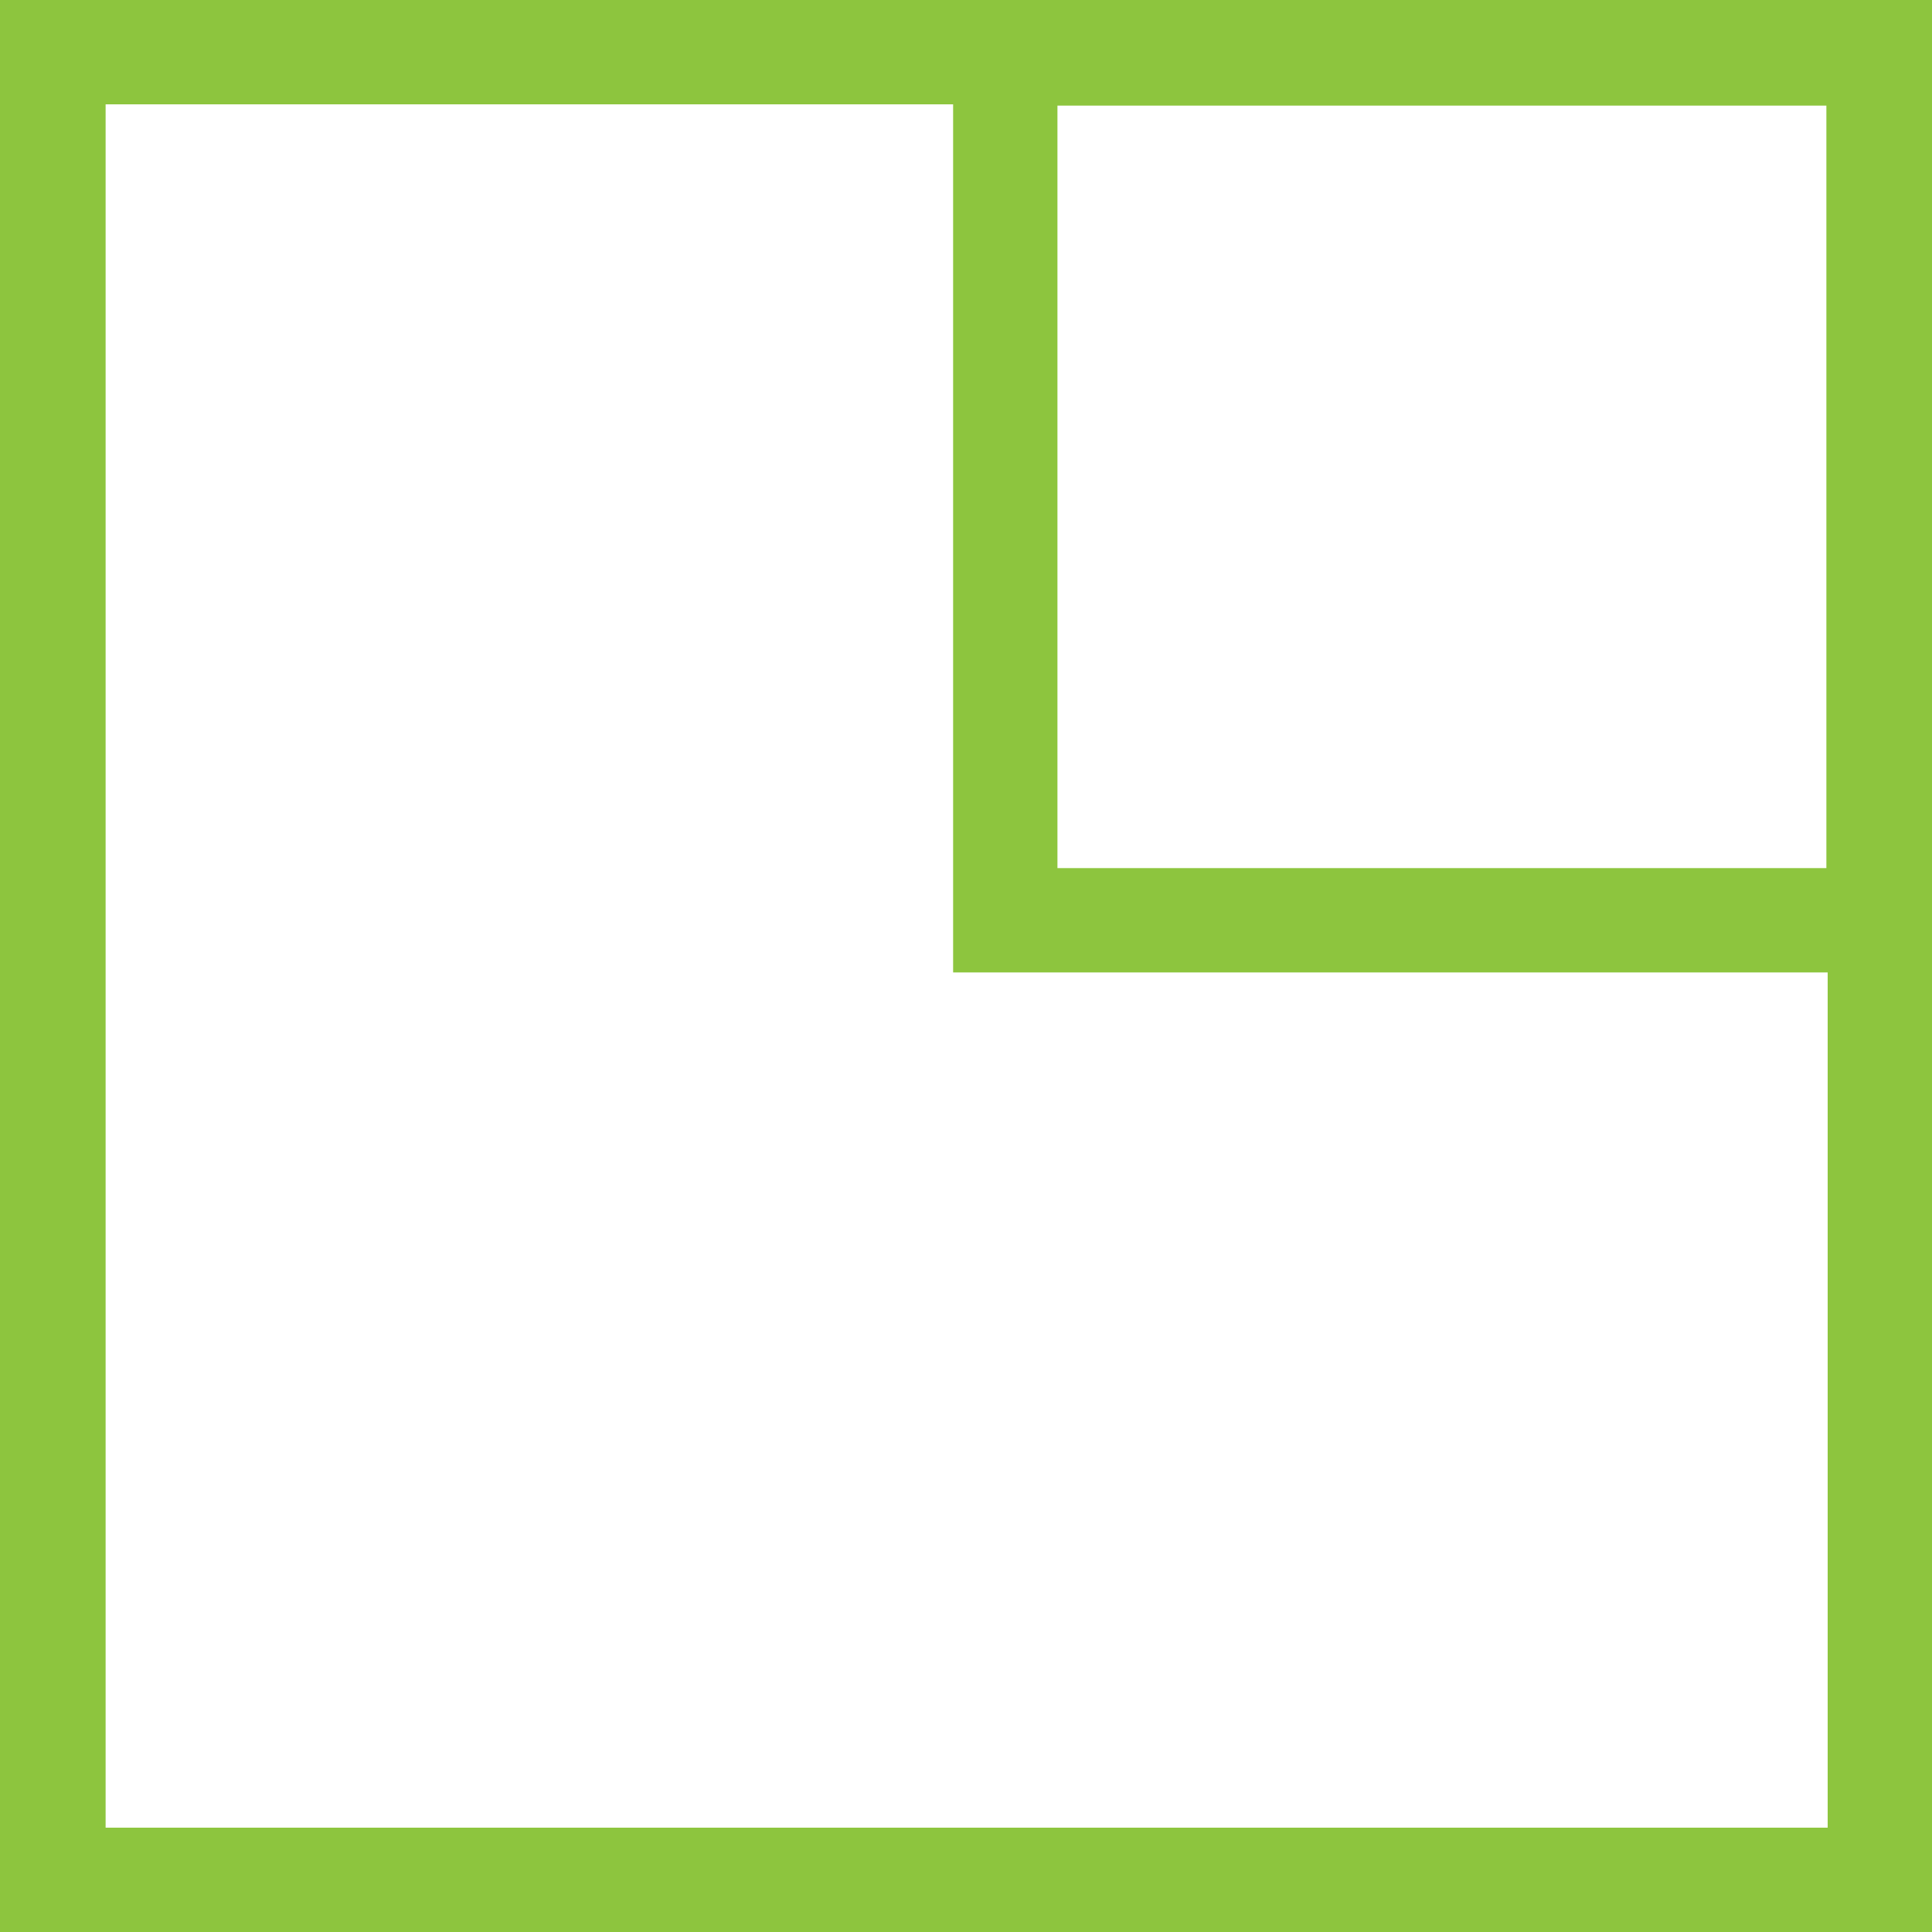
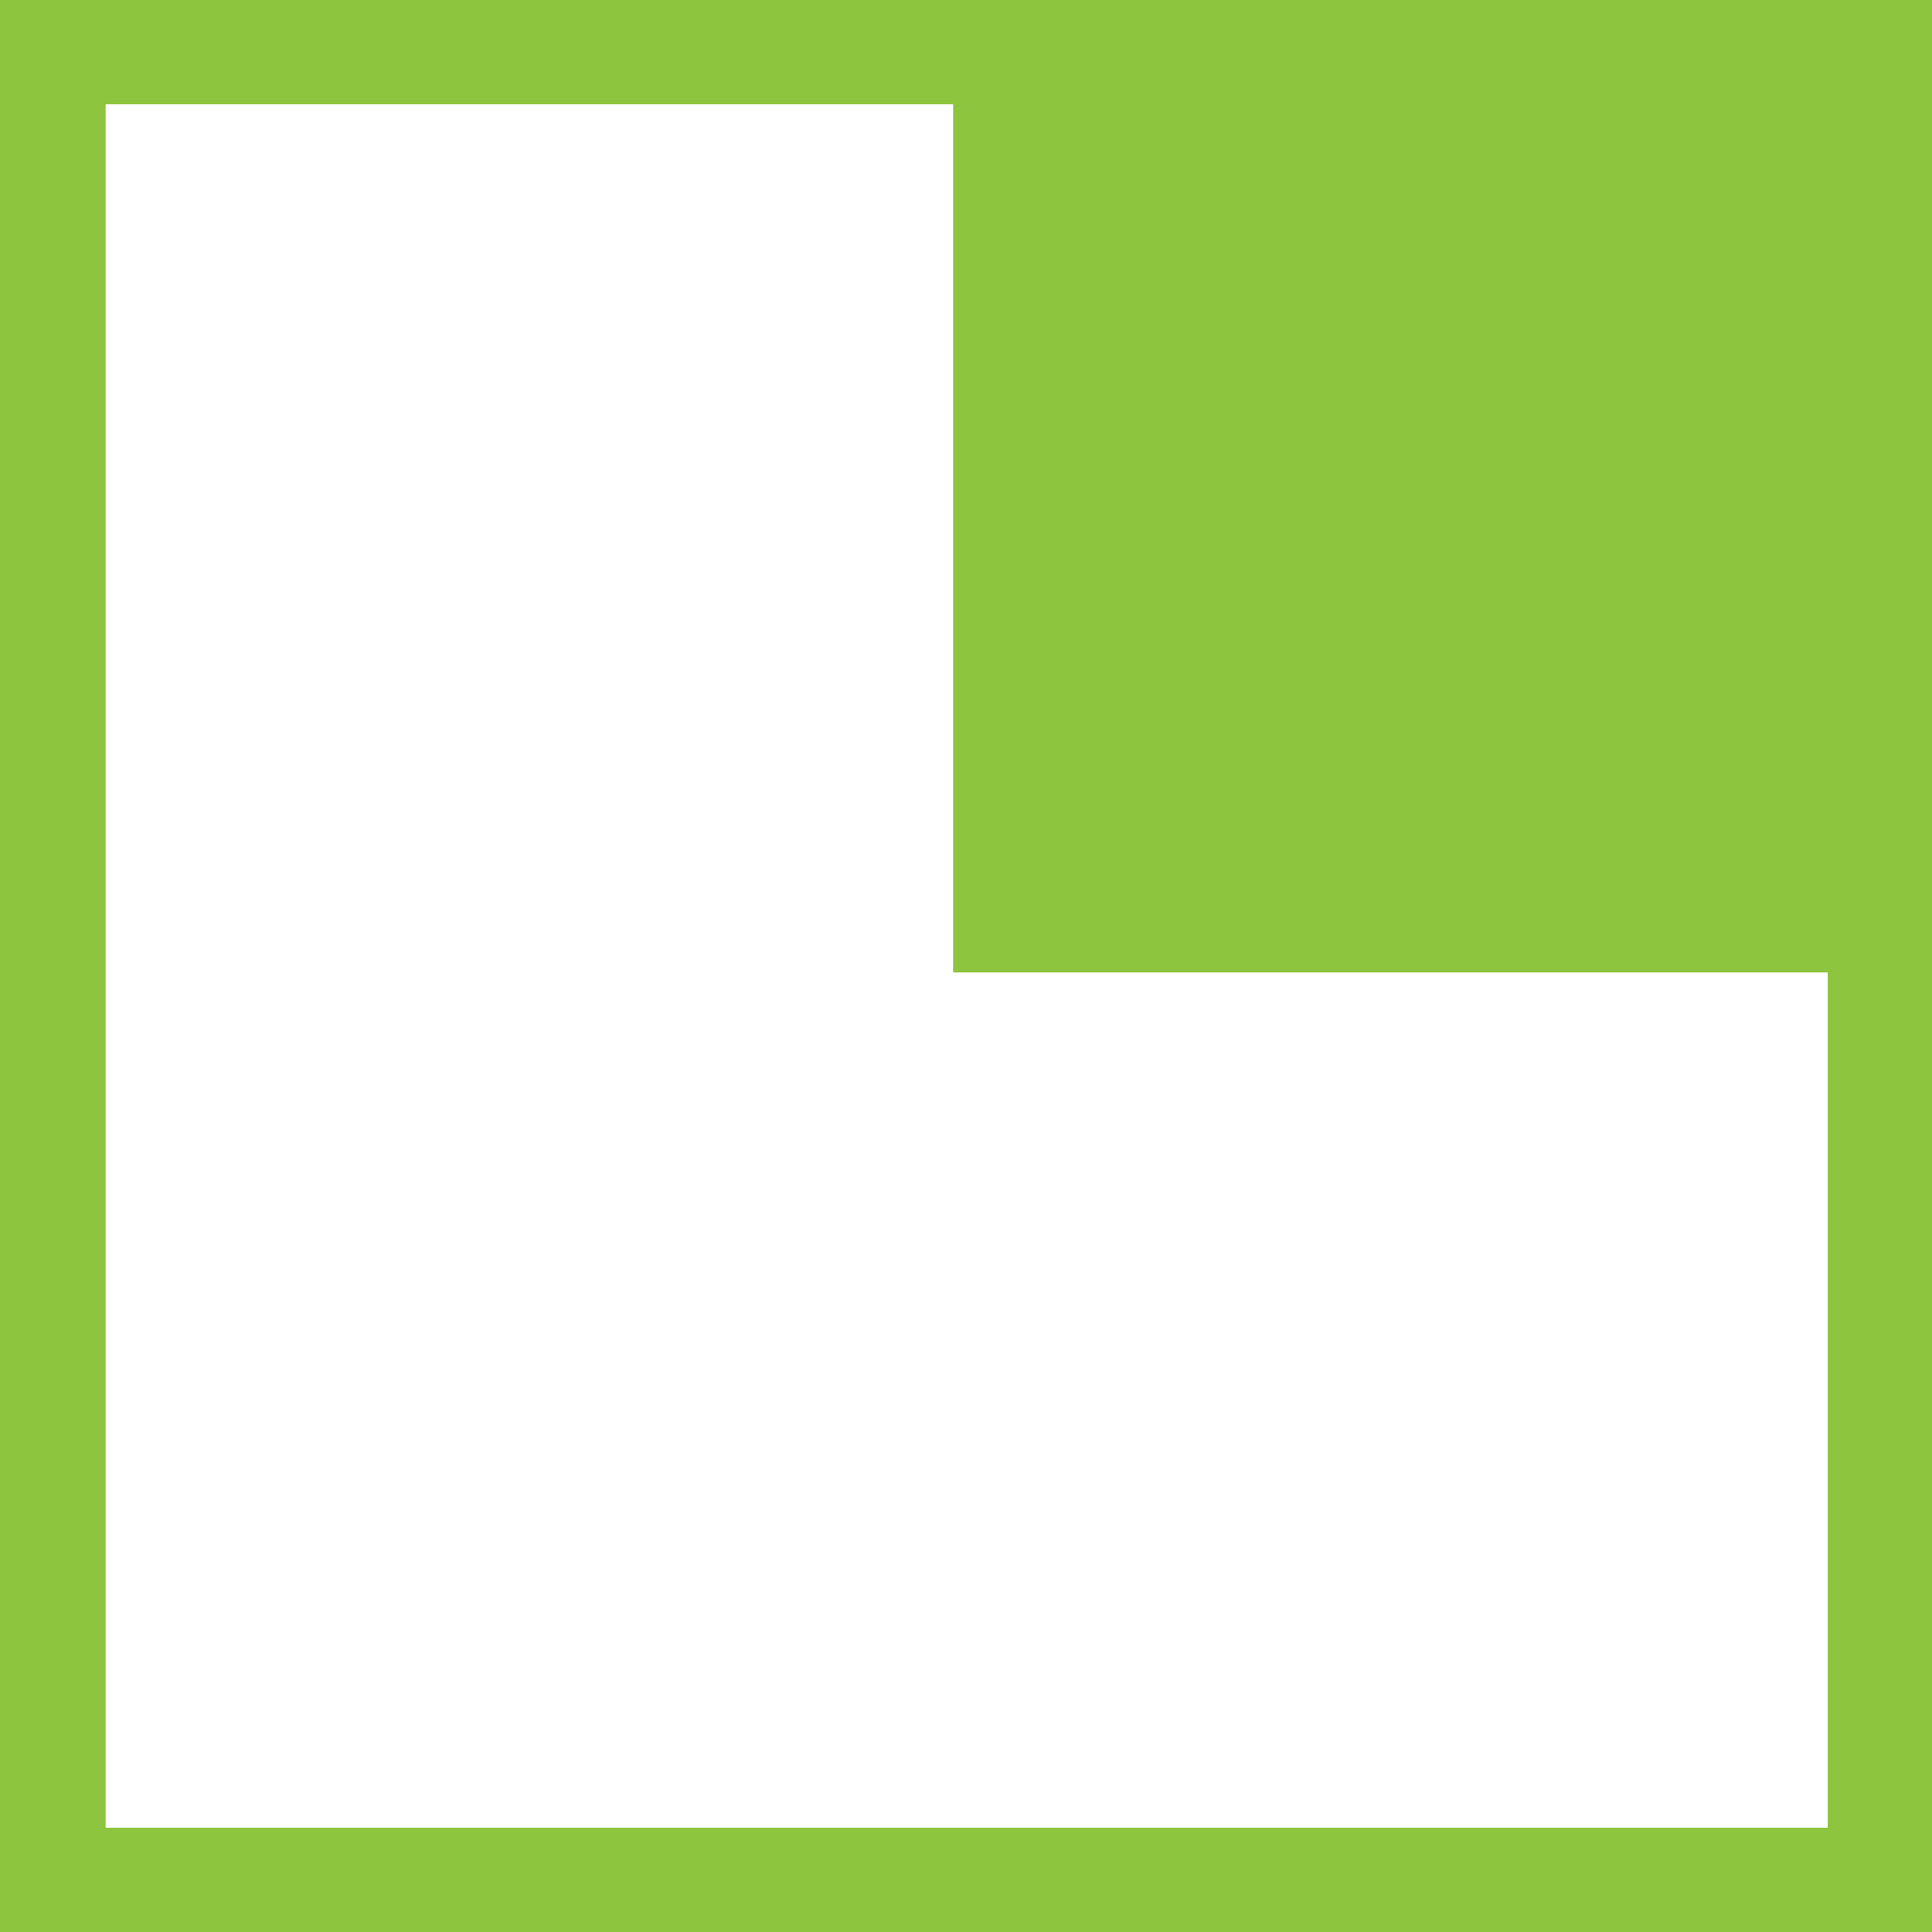
<svg xmlns="http://www.w3.org/2000/svg" version="1.1" id="Слой_1" x="0px" y="0px" viewBox="71 -68 150 150" style="enable-background:new 71 -68 150 150;" xml:space="preserve" fill="#8dc53e">
  <title>square</title>
-   <path d="M71-68V82h150V-68H71z M153.1-0.6v-59.2h59.7v59.2H153.1z M212.9,7.5v66.4H79.2V-59.9H145V7.5H212.9z" />
+   <path d="M71-68V82h150V-68H71z M153.1-0.6v-59.2v59.2H153.1z M212.9,7.5v66.4H79.2V-59.9H145V7.5H212.9z" />
</svg>